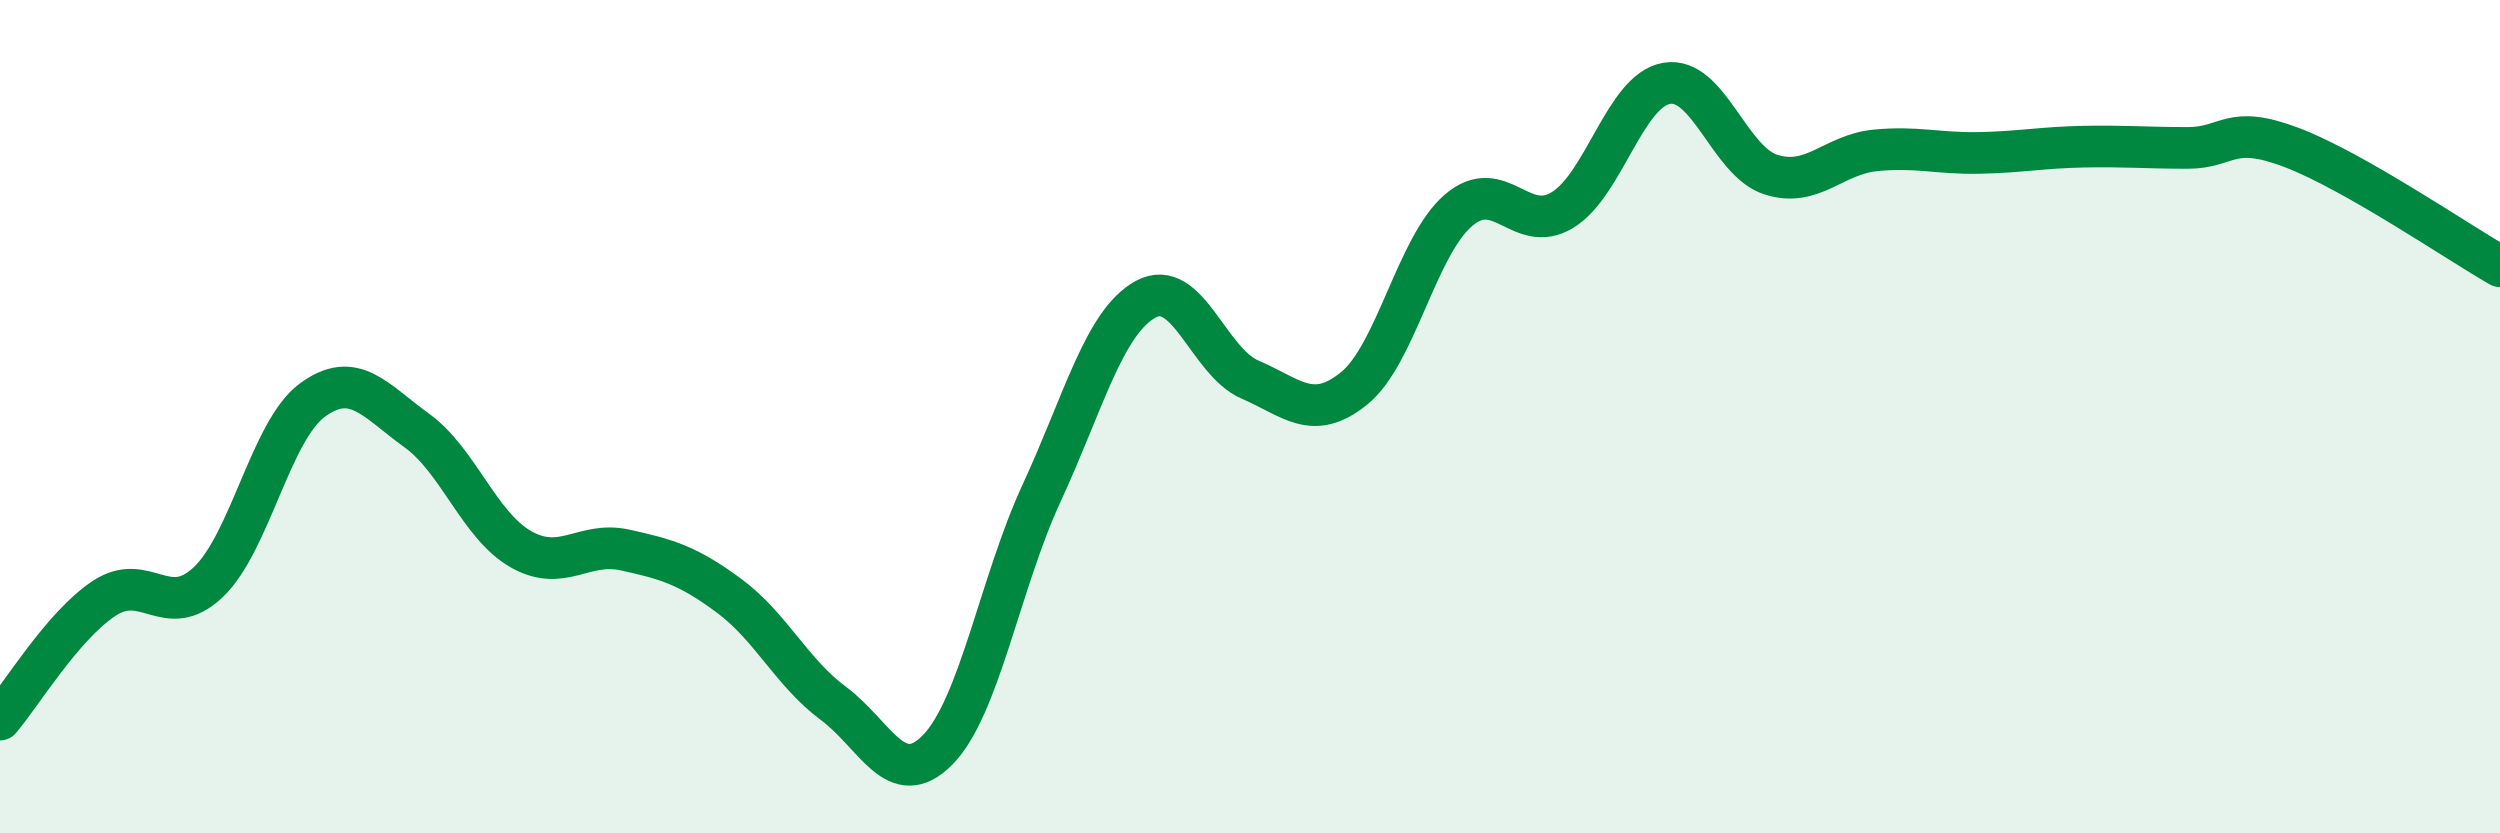
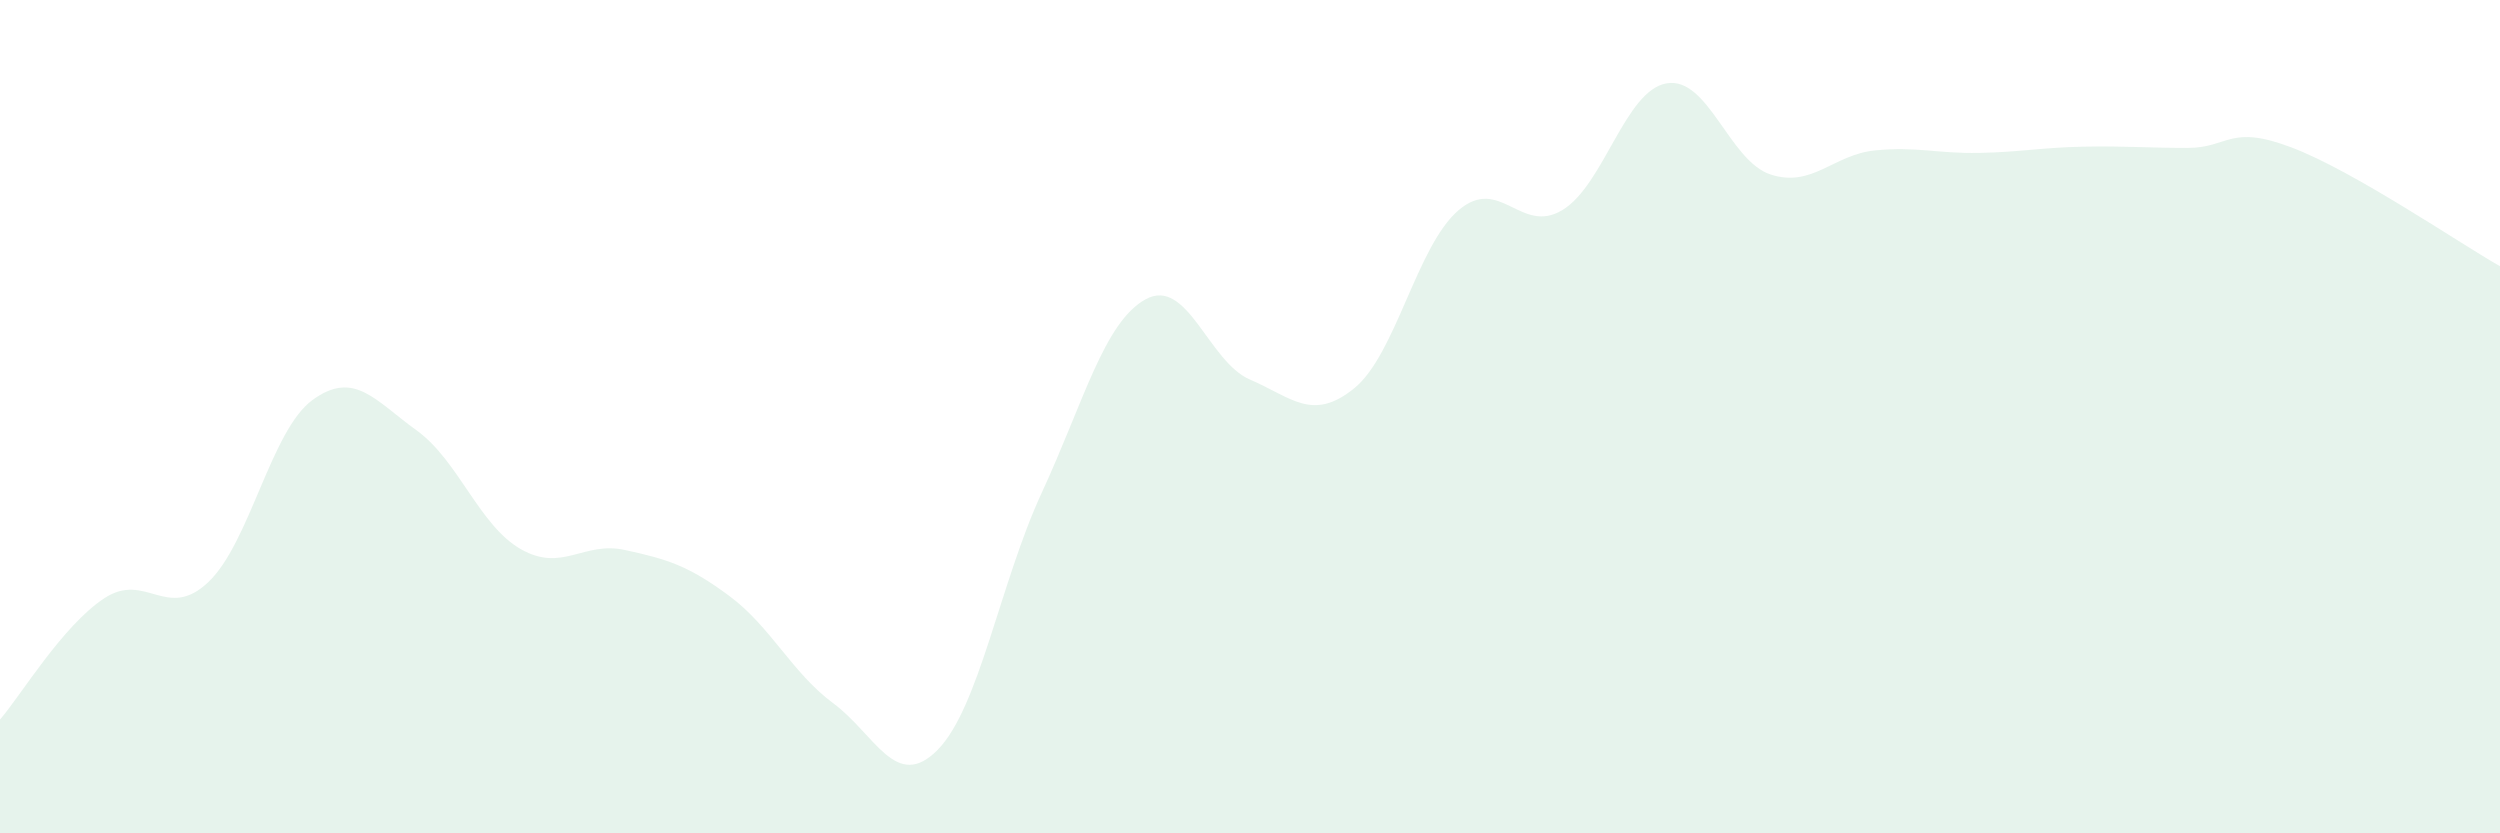
<svg xmlns="http://www.w3.org/2000/svg" width="60" height="20" viewBox="0 0 60 20">
  <path d="M 0,17.27 C 0.5,16.69 1.5,15.02 2.5,14.36 C 3.5,13.7 4,14.92 5,13.97 C 6,13.02 6.5,10.33 7.5,9.6 C 8.5,8.87 9,9.61 10,10.33 C 11,11.05 11.5,12.61 12.5,13.18 C 13.5,13.75 14,12.98 15,13.2 C 16,13.42 16.5,13.56 17.5,14.3 C 18.5,15.04 19,16.14 20,16.88 C 21,17.62 21.5,19.01 22.5,18 C 23.5,16.99 24,13.99 25,11.83 C 26,9.67 26.5,7.72 27.5,7.18 C 28.5,6.64 29,8.68 30,9.11 C 31,9.54 31.5,10.13 32.5,9.32 C 33.5,8.51 34,5.91 35,5.05 C 36,4.19 36.5,5.65 37.5,5.04 C 38.5,4.43 39,2.17 40,2 C 41,1.83 41.5,3.87 42.5,4.19 C 43.5,4.51 44,3.71 45,3.61 C 46,3.51 46.5,3.69 47.5,3.67 C 48.5,3.65 49,3.54 50,3.52 C 51,3.5 51.5,3.55 52.5,3.55 C 53.5,3.55 53.5,2.97 55,3.54 C 56.5,4.11 59,5.82 60,6.39L60 20L0 20Z" fill="#008740" opacity="0.1" stroke-linecap="round" stroke-linejoin="round" />
-   <path d="M 0,17.27 C 0.5,16.69 1.5,15.02 2.5,14.36 C 3.5,13.7 4,14.92 5,13.97 C 6,13.02 6.5,10.33 7.5,9.6 C 8.5,8.87 9,9.61 10,10.33 C 11,11.05 11.5,12.61 12.5,13.18 C 13.5,13.75 14,12.98 15,13.2 C 16,13.42 16.5,13.56 17.5,14.3 C 18.5,15.04 19,16.14 20,16.88 C 21,17.62 21.5,19.01 22.5,18 C 23.5,16.99 24,13.99 25,11.83 C 26,9.67 26.5,7.72 27.5,7.18 C 28.5,6.64 29,8.68 30,9.11 C 31,9.54 31.5,10.13 32.5,9.32 C 33.5,8.51 34,5.91 35,5.05 C 36,4.19 36.5,5.65 37.5,5.04 C 38.5,4.43 39,2.17 40,2 C 41,1.83 41.5,3.87 42.5,4.19 C 43.5,4.51 44,3.71 45,3.61 C 46,3.51 46.5,3.69 47.5,3.67 C 48.5,3.65 49,3.54 50,3.52 C 51,3.5 51.5,3.55 52.5,3.55 C 53.5,3.55 53.5,2.97 55,3.54 C 56.5,4.11 59,5.82 60,6.39" stroke="#008740" stroke-width="1" fill="none" stroke-linecap="round" stroke-linejoin="round" />
</svg>